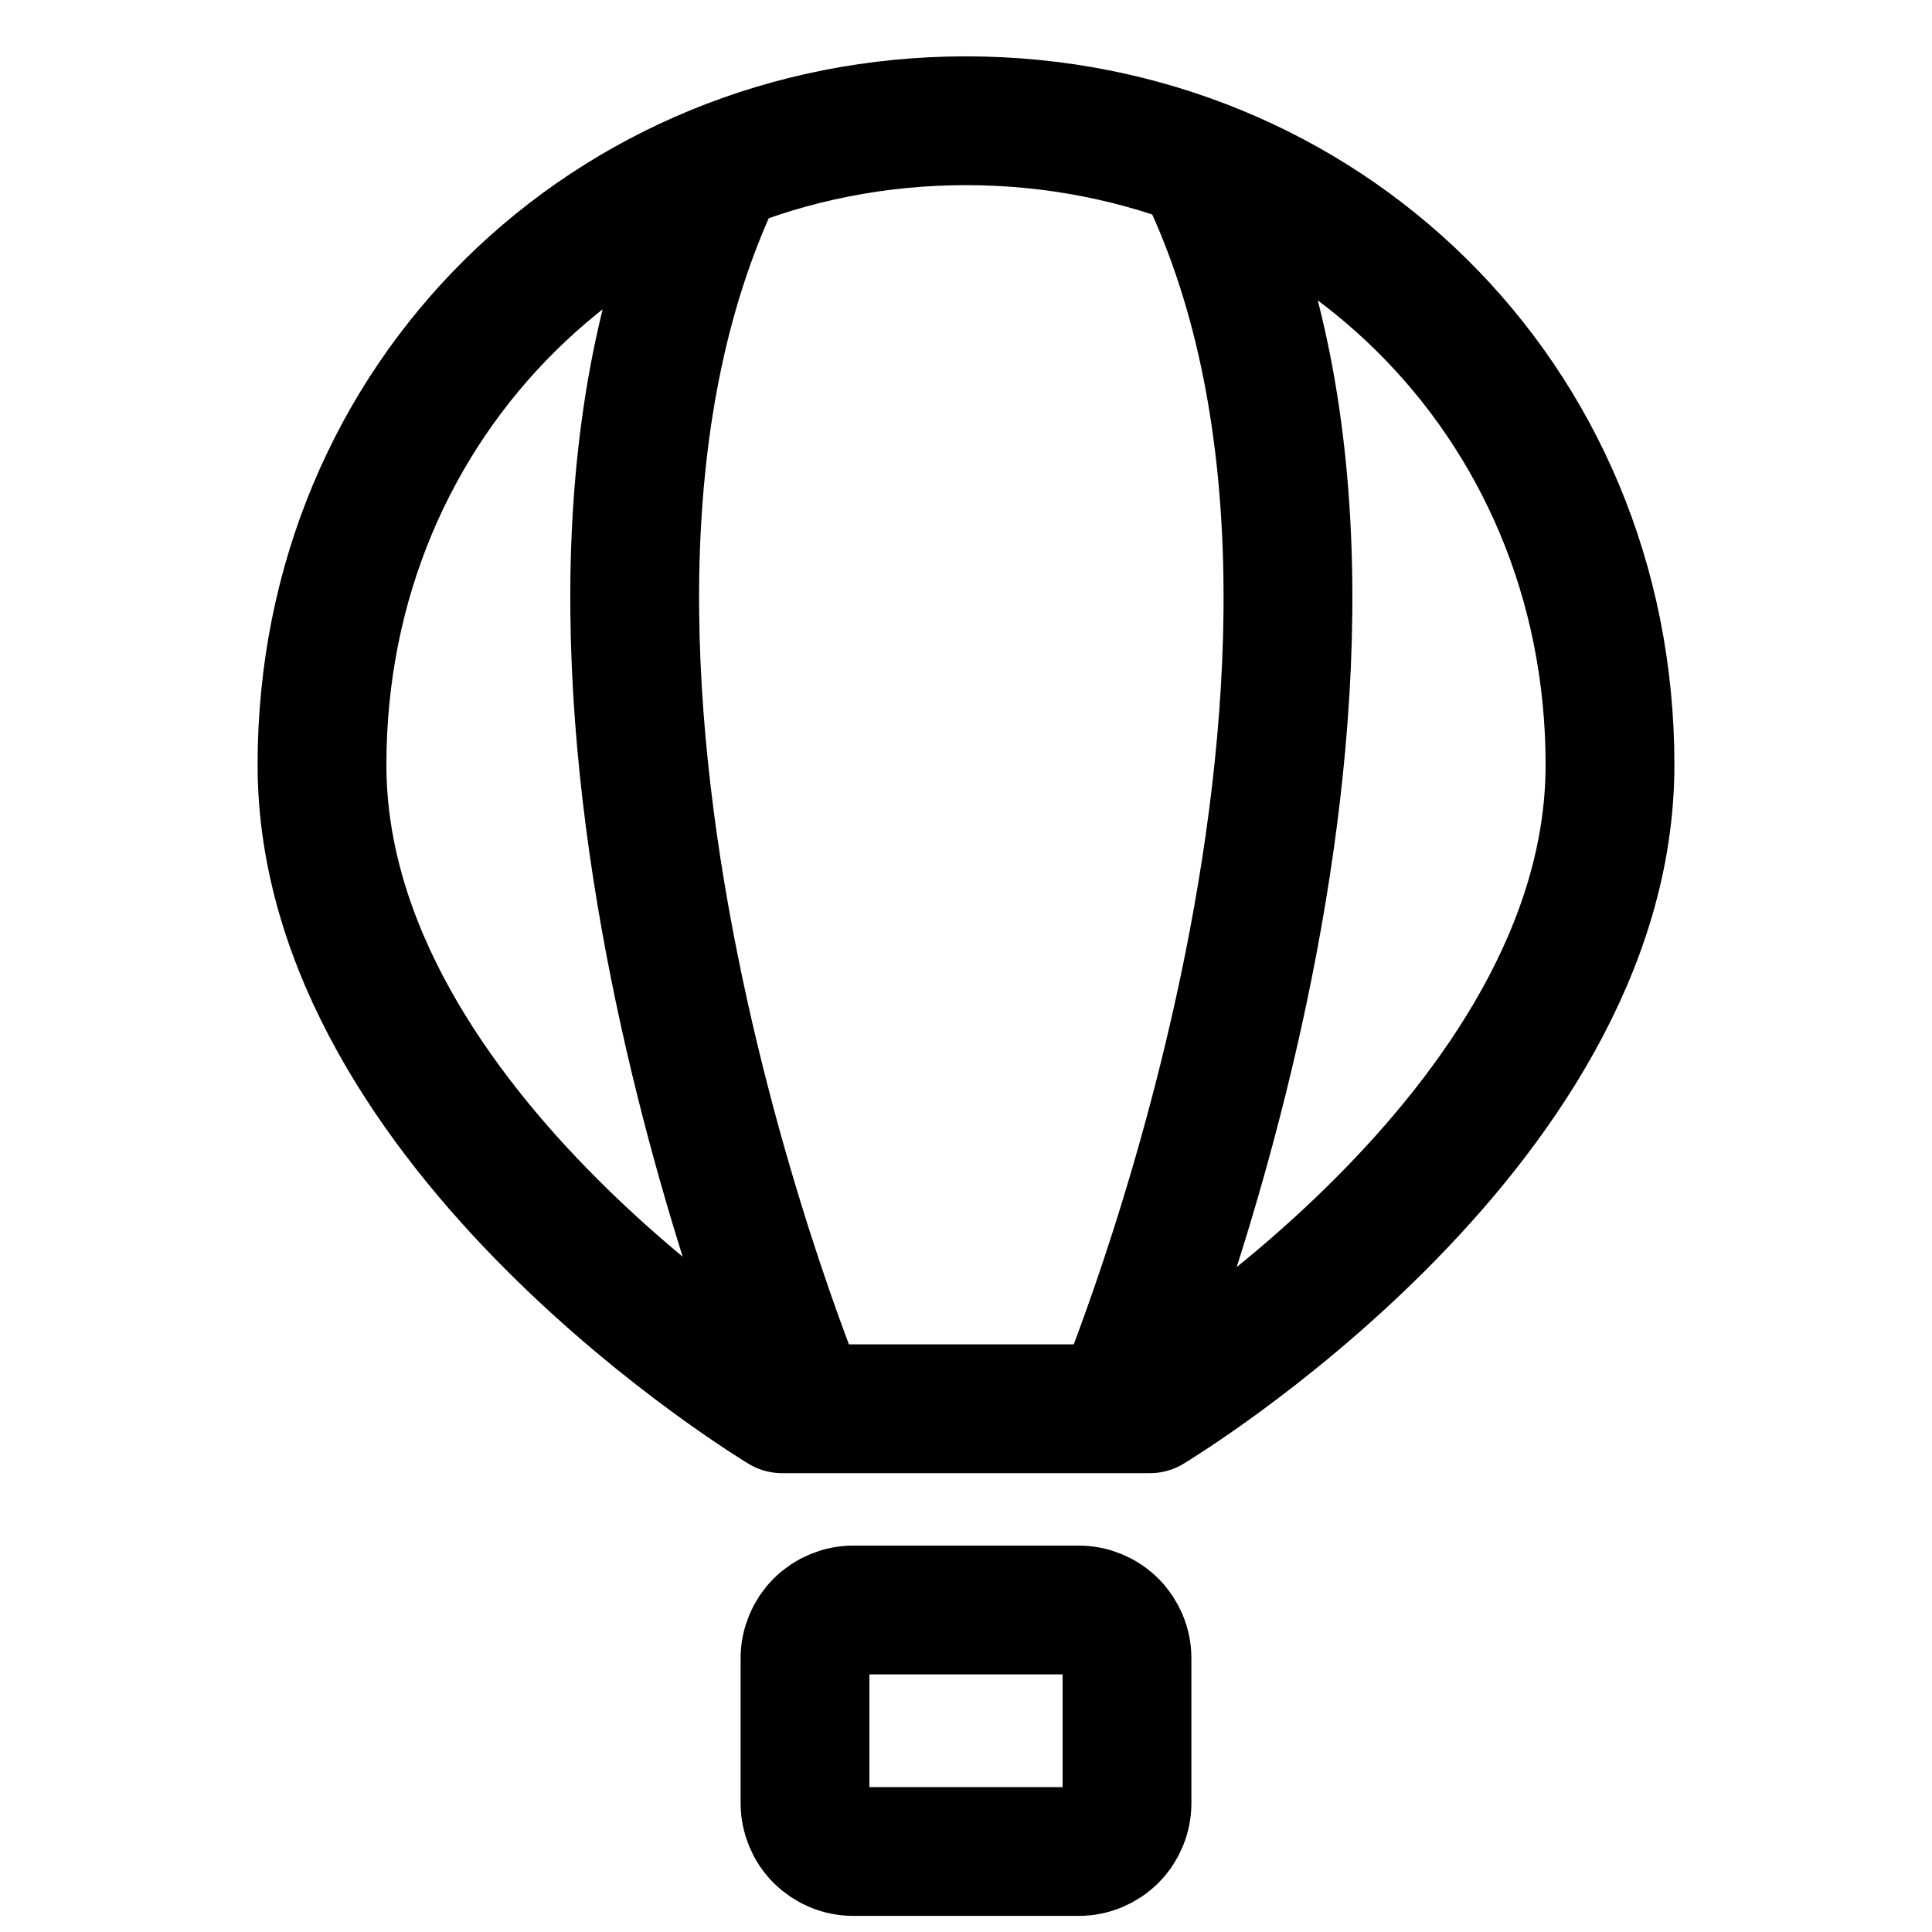
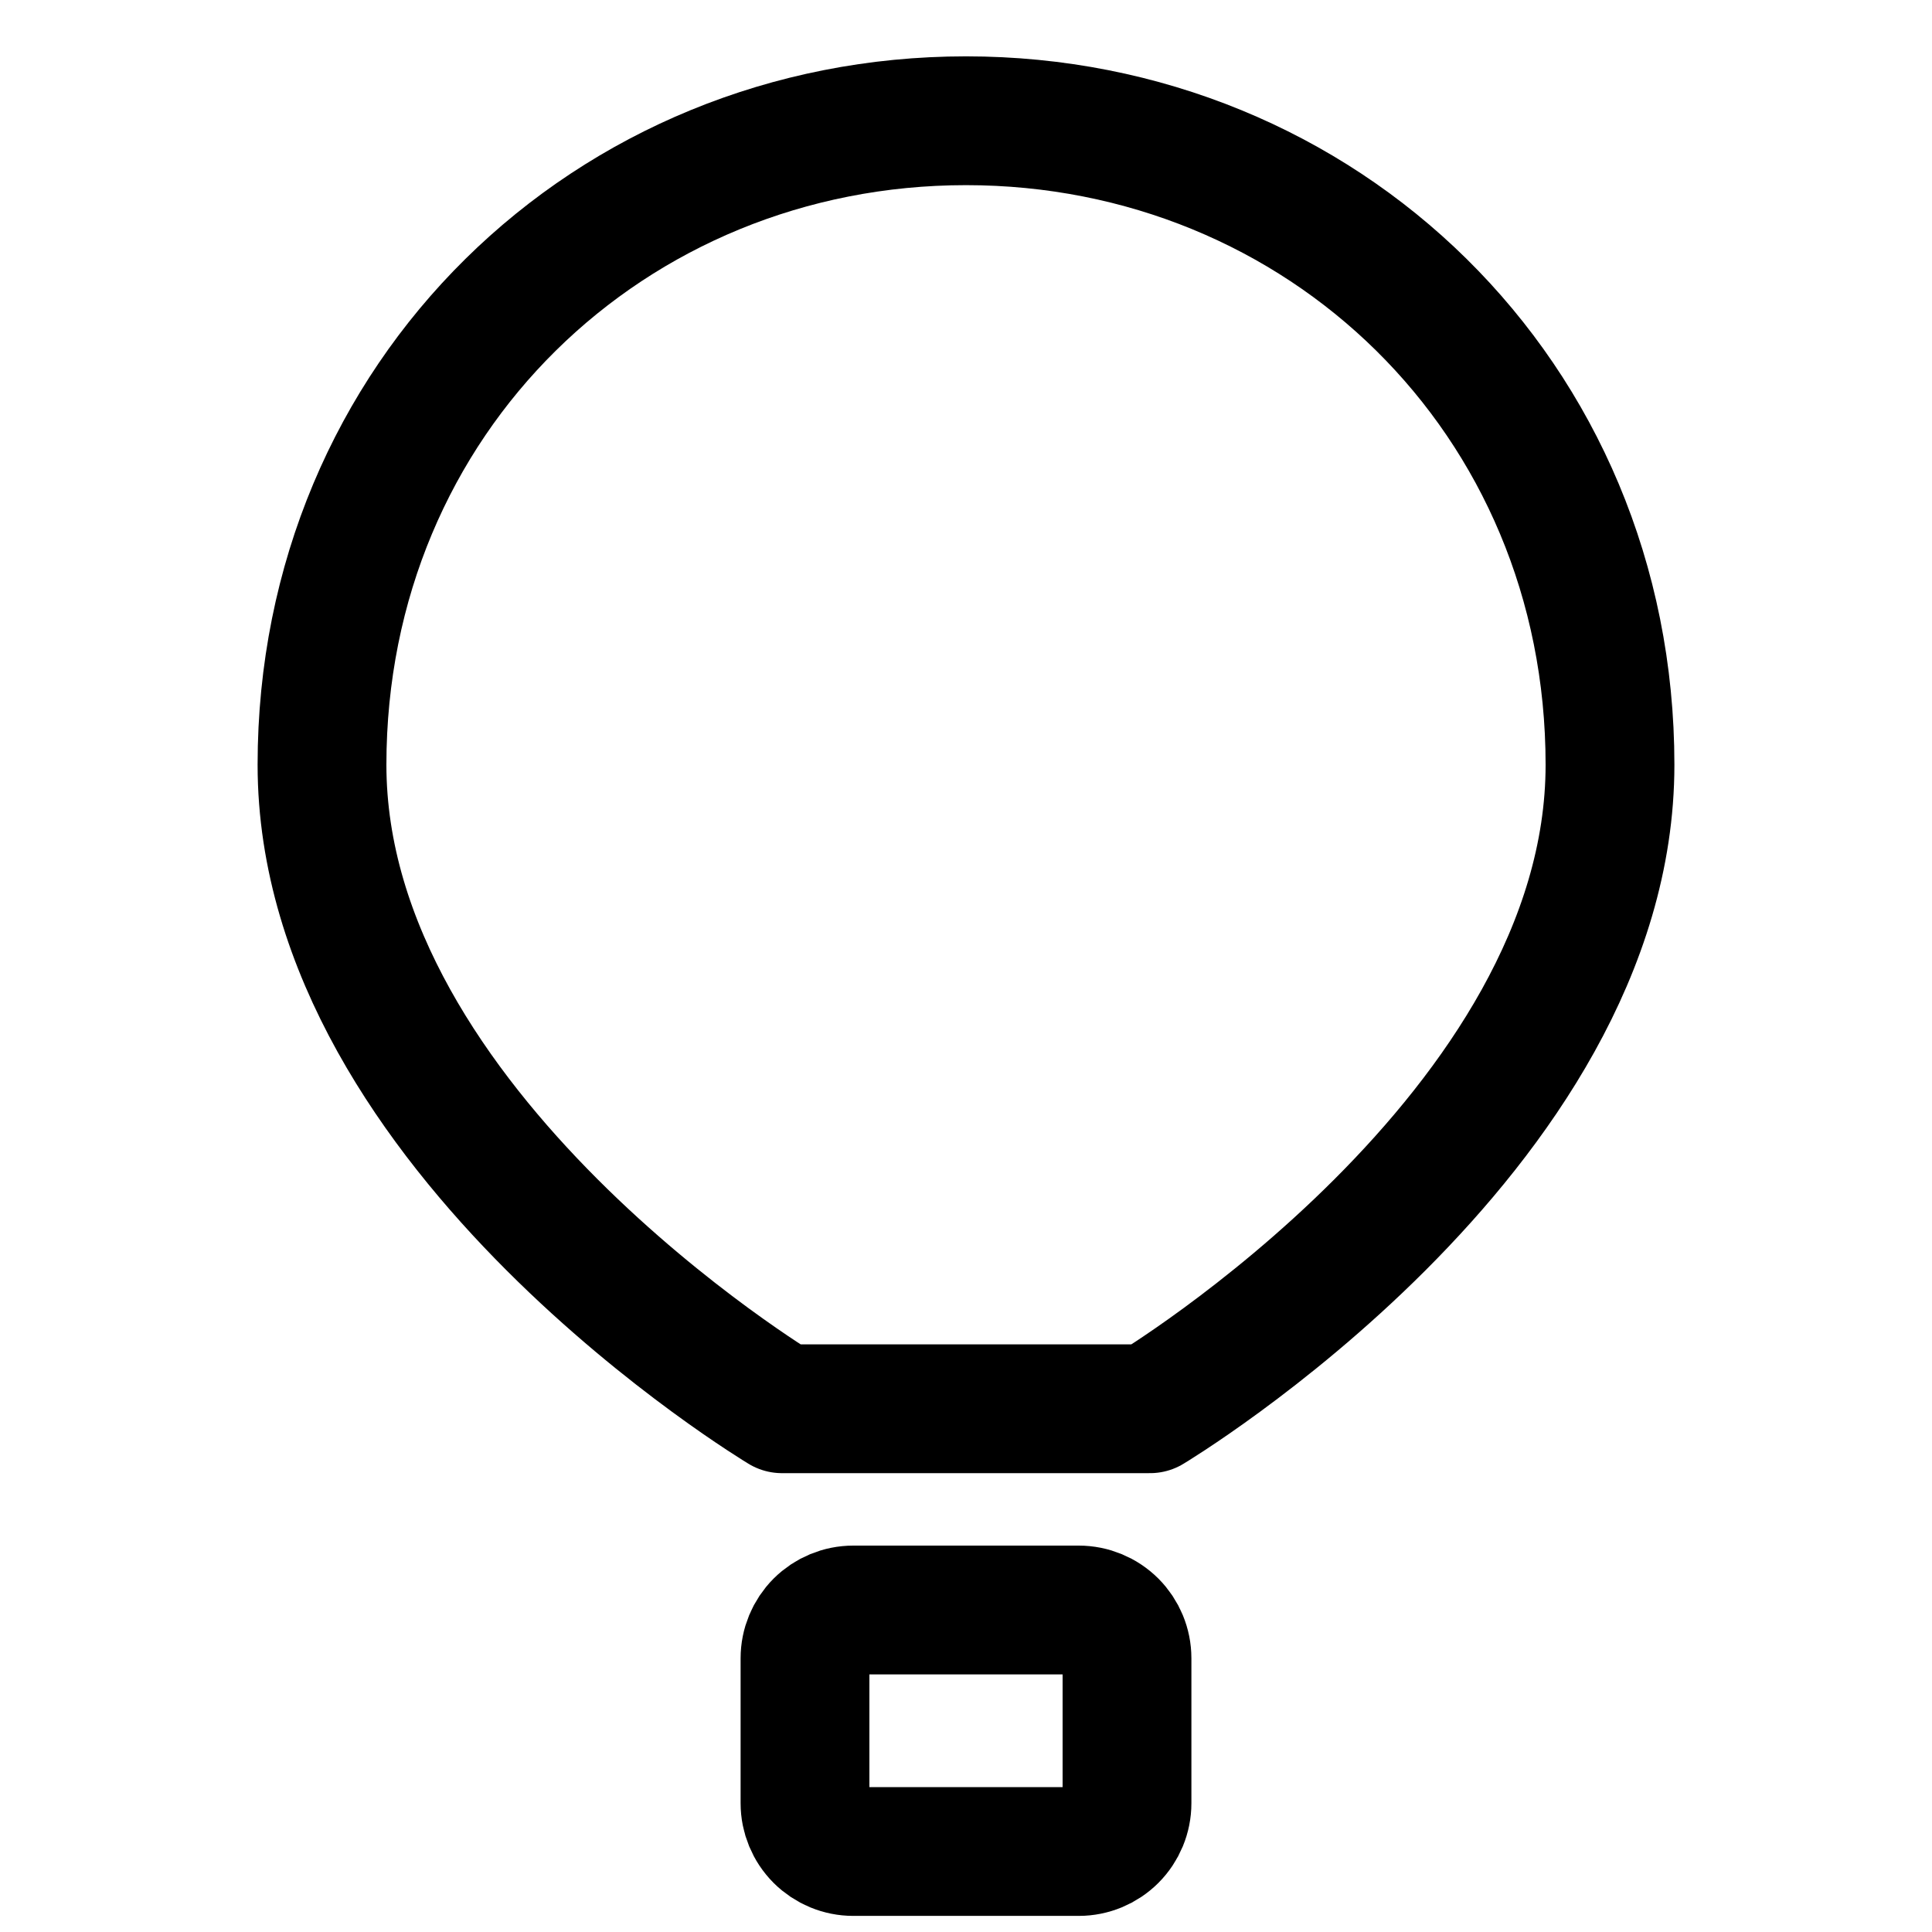
<svg xmlns="http://www.w3.org/2000/svg" width="60" height="60" viewBox="0 0 60 60" fill="none">
  <path d="M10 23.75C10 35.178 24.285 43.75 24.285 43.75H35.715C35.715 43.75 50 35.178 50 23.75C50 12.322 41.045 3.75 30 3.75C18.955 3.75 10 12.322 10 23.75Z" stroke="black" stroke-width="4" stroke-miterlimit="1.5" stroke-linecap="round" stroke-linejoin="round" />
-   <path d="M22.5 5C15 20 25 43.75 25 43.75M37.21 5C44.71 20 34.71 43.75 34.71 43.75" stroke="black" stroke-width="4" stroke-linejoin="round" />
  <path d="M33.5 57.5H26.5C26.102 57.5 25.721 57.342 25.439 57.061C25.158 56.779 25 56.398 25 56V51.5C25 51.102 25.158 50.721 25.439 50.439C25.721 50.158 26.102 50 26.5 50H33.5C33.898 50 34.279 50.158 34.561 50.439C34.842 50.721 35 51.102 35 51.5V56C35 56.398 34.842 56.779 34.561 57.061C34.279 57.342 33.898 57.5 33.5 57.5Z" stroke="black" stroke-width="4" stroke-linecap="round" />
</svg>